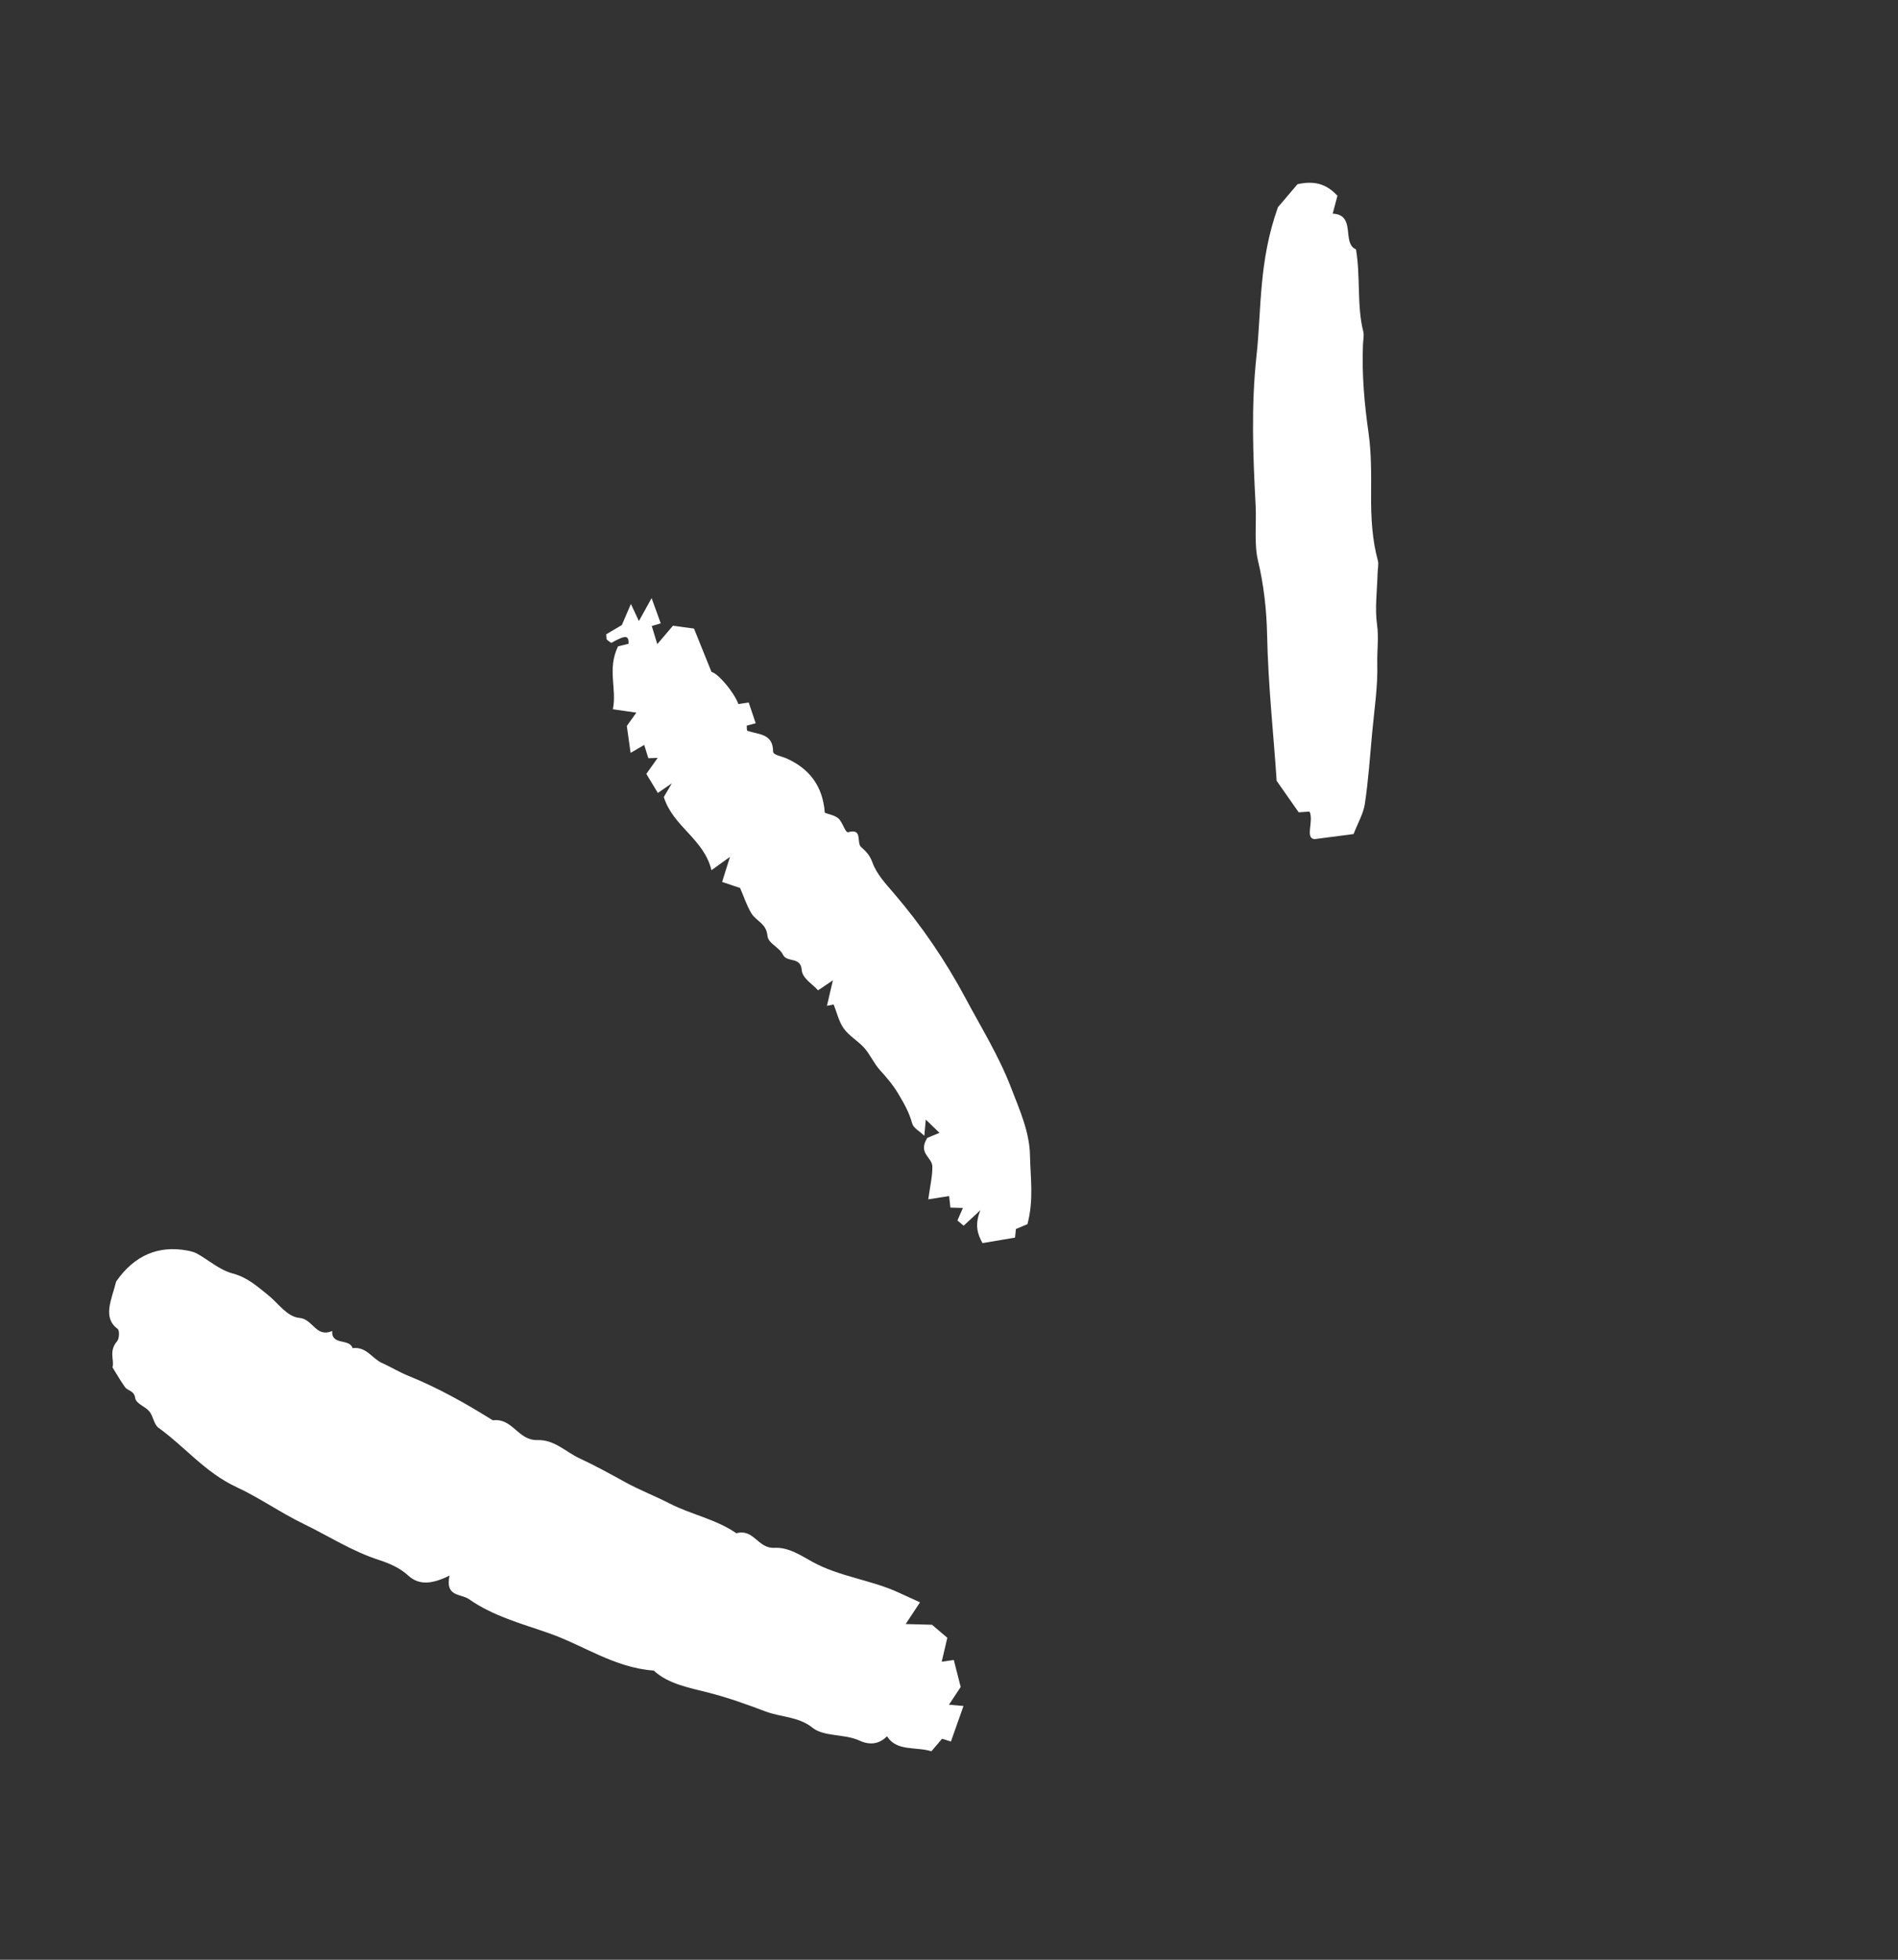
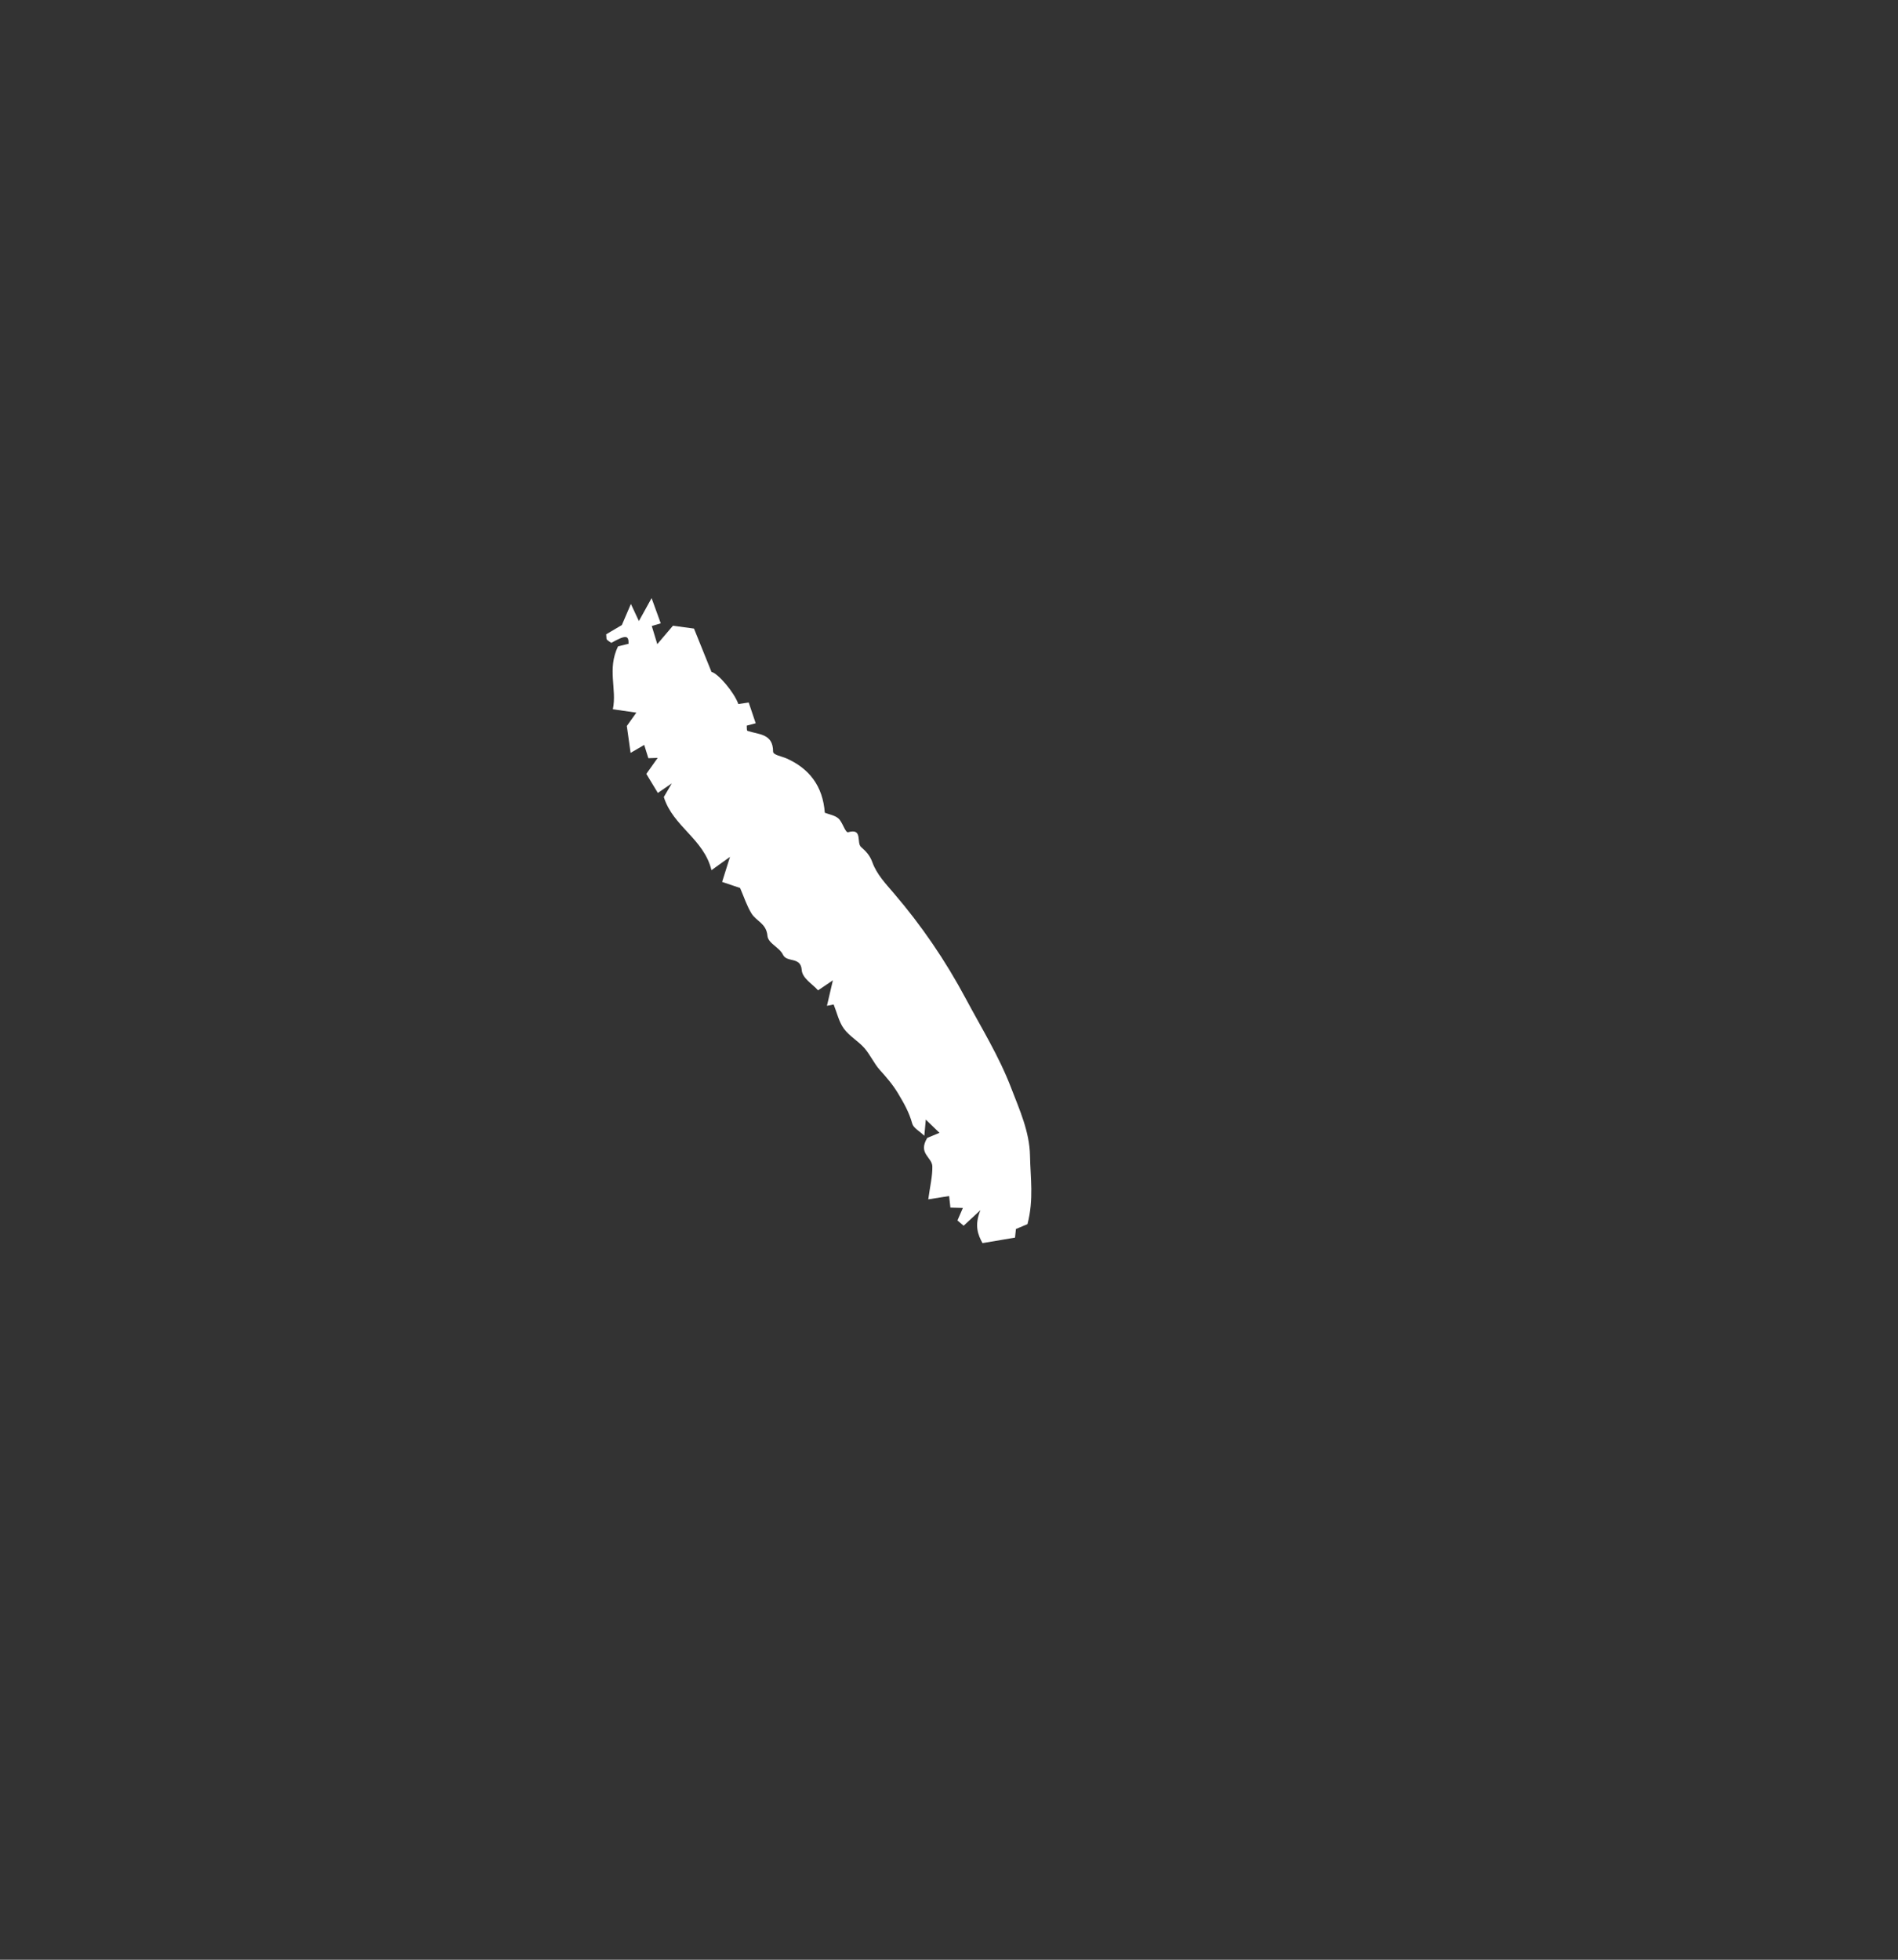
<svg xmlns="http://www.w3.org/2000/svg" width="62" height="64" viewBox="0 0 62 64" fill="none">
  <rect x="0" y="0" width="62" height="64" fill="#333333" stroke="none" />
-   <path fill-rule="evenodd" clip-rule="evenodd" d="M30.445 53.061L30.945 53.486C30.886 53.739 30.825 54.002 30.762 54.268C30.903 54.248 31.004 54.233 31.157 54.211C31.231 54.5 31.307 54.799 31.382 55.092C31.243 55.303 31.123 55.484 30.999 55.672C31.186 55.689 31.334 55.701 31.473 55.713C31.328 56.123 31.201 56.483 31.063 56.874C31.021 56.86 30.914 56.827 30.774 56.783L30.426 57.192C29.913 57.035 29.281 57.202 28.976 56.701C28.643 57.042 28.278 56.938 28.071 56.842C27.581 56.616 26.913 56.726 26.533 56.418C26.089 56.059 25.503 56.079 25.009 55.893C24.415 55.669 23.799 55.446 23.162 55.282C22.541 55.121 21.842 55.007 21.355 54.557C20.062 54.461 19.079 53.739 17.938 53.339C17.049 53.027 16.101 52.775 15.323 52.227C15.053 52.037 14.535 52.161 14.684 51.455C14.121 51.732 13.691 51.784 13.331 51.45C13.078 51.216 12.735 51.06 12.394 50.95C11.5 50.663 10.738 50.164 9.914 49.765C9.158 49.398 8.474 48.911 7.723 48.564C6.711 48.095 6.042 47.251 5.179 46.629C5.027 46.519 5.005 46.249 4.879 46.094C4.743 45.926 4.445 45.847 4.416 45.655C4.379 45.405 4.175 45.428 4.082 45.298C3.944 45.106 3.826 44.898 3.675 44.655C3.742 44.42 3.542 44.133 3.827 43.799C3.899 43.715 3.909 43.446 3.842 43.397C3.338 43.027 3.647 42.441 3.795 41.85C4.403 40.974 5.198 40.674 6.097 40.836C6.216 40.858 6.337 40.885 6.437 40.94C6.827 41.158 7.172 41.476 7.606 41.59C8.083 41.717 8.403 42.011 8.753 42.29C9.089 42.558 9.375 43.003 9.78 43.039C10.231 43.079 10.313 43.694 10.852 43.468C10.823 43.952 11.417 43.697 11.517 44.027C11.971 43.972 12.148 44.36 12.471 44.507C12.77 44.643 13.051 44.815 13.348 44.935C14.324 45.33 15.222 45.837 16.098 46.384C16.751 46.3 16.916 47.049 17.558 47.029C18.109 47.011 18.482 47.417 18.928 47.624C19.436 47.859 19.94 48.138 20.435 48.41C20.897 48.664 21.401 48.857 21.875 49.101C22.575 49.461 23.401 49.616 24.053 50.073C24.628 49.912 24.751 50.578 25.299 50.548C25.758 50.523 26.17 50.802 26.531 51.002C27.413 51.492 28.472 51.596 29.374 52.018C29.588 52.118 29.804 52.215 30.053 52.328C29.893 52.57 29.774 52.751 29.585 53.037C29.884 53.045 30.122 53.052 30.445 53.061Z" fill="white" />
  <path fill-rule="evenodd" clip-rule="evenodd" d="M27.232 32.804C27.152 32.819 27.082 32.833 27.013 32.847C27.073 32.59 27.133 32.334 27.207 32.015C27.025 32.138 26.908 32.217 26.722 32.342C26.541 32.133 26.209 31.953 26.189 31.677C26.157 31.231 25.705 31.447 25.576 31.178C25.46 30.934 25.093 30.813 25.07 30.562C25.034 30.154 24.705 30.085 24.55 29.834C24.397 29.587 24.304 29.294 24.176 29C24.019 28.947 23.833 28.884 23.589 28.801C23.658 28.582 23.726 28.364 23.846 27.983C23.522 28.216 23.415 28.293 23.241 28.418C22.992 27.393 21.985 26.996 21.684 26.029C21.748 25.921 21.802 25.828 21.946 25.582C21.708 25.745 21.607 25.814 21.489 25.895C21.371 25.7 21.244 25.49 21.113 25.273C21.219 25.123 21.326 24.972 21.484 24.751C21.363 24.755 21.29 24.757 21.179 24.761C21.143 24.646 21.102 24.514 21.044 24.328C20.879 24.424 20.736 24.507 20.599 24.587C20.561 24.312 20.522 24.036 20.476 23.709C20.54 23.62 20.648 23.468 20.787 23.273C20.536 23.237 20.31 23.205 20.02 23.163C20.157 22.498 19.828 21.855 20.188 21.109C20.331 21.074 20.431 21.049 20.532 21.025C20.542 20.738 20.439 20.733 19.967 20.995C19.918 20.959 19.864 20.929 19.822 20.886C19.805 20.868 19.813 20.823 19.802 20.714C19.955 20.624 20.125 20.524 20.313 20.413C20.393 20.227 20.485 20.014 20.609 19.724C20.719 19.96 20.787 20.103 20.87 20.282C21.008 20.032 21.111 19.847 21.285 19.533C21.413 19.886 21.493 20.106 21.584 20.357C21.489 20.385 21.4 20.412 21.291 20.444C21.346 20.626 21.402 20.81 21.471 21.036L21.983 20.434C22.232 20.468 22.443 20.497 22.67 20.528C22.857 20.99 23.047 21.461 23.241 21.942C23.463 21.998 23.98 22.606 24.119 22.992C24.213 22.979 24.311 22.964 24.457 22.942C24.528 23.152 24.605 23.38 24.686 23.62C24.584 23.647 24.489 23.672 24.393 23.697C24.4 23.753 24.386 23.857 24.418 23.868C24.778 23.992 25.254 23.949 25.254 24.546C25.254 24.657 25.546 24.701 25.704 24.773C26.431 25.102 26.878 25.663 26.943 26.542C27.085 26.598 27.271 26.625 27.388 26.729C27.526 26.852 27.613 27.205 27.707 27.178C28.192 27.038 27.97 27.523 28.127 27.66C28.279 27.794 28.412 27.926 28.496 28.158C28.637 28.552 28.935 28.863 29.202 29.176C30.101 30.225 30.881 31.364 31.548 32.613C32.063 33.577 32.638 34.5 33.035 35.541C33.304 36.242 33.632 36.96 33.646 37.743C33.658 38.449 33.776 39.166 33.563 39.978C33.458 40.022 33.332 40.075 33.186 40.137C33.178 40.207 33.168 40.304 33.157 40.417C32.82 40.474 32.478 40.532 32.094 40.597C31.948 40.33 31.82 40.022 32.027 39.52C31.809 39.723 31.65 39.87 31.478 40.029L31.276 39.857C31.34 39.71 31.396 39.581 31.453 39.449C31.325 39.446 31.207 39.442 31.046 39.438C31.032 39.31 31.018 39.183 31.004 39.06C30.789 39.094 30.559 39.131 30.323 39.168C30.378 38.754 30.462 38.413 30.456 38.094C30.449 37.785 29.977 37.677 30.289 37.161C30.365 37.129 30.492 37.077 30.689 36.996C30.549 36.86 30.42 36.735 30.242 36.563C30.223 36.776 30.214 36.878 30.194 37.092C30.024 36.927 29.839 36.843 29.797 36.688C29.697 36.322 29.526 36.027 29.341 35.716C29.166 35.423 28.961 35.187 28.742 34.944C28.548 34.728 28.425 34.442 28.233 34.223C28.029 33.993 27.744 33.839 27.564 33.591C27.403 33.37 27.338 33.066 27.232 32.804Z" fill="white" />
-   <path fill-rule="evenodd" clip-rule="evenodd" d="M41.745 6.767L42.384 6.016C42.9 5.901 43.312 5.982 43.689 6.394C43.658 6.51 43.601 6.724 43.533 6.977C44.312 7.012 43.819 7.953 44.294 8.141C44.447 9.032 44.318 9.983 44.533 10.829C44.564 10.953 44.529 11.109 44.523 11.25C44.483 12.242 44.57 13.194 44.705 14.138C44.797 14.788 44.793 15.477 44.788 16.159C44.783 16.903 44.823 17.625 45.008 18.303C45.042 18.426 45.003 18.583 45 18.724C44.986 19.284 44.907 19.869 44.982 20.396C45.043 20.82 44.979 21.262 44.99 21.688C45.01 22.424 44.89 23.196 44.821 23.955C44.751 24.718 44.699 25.482 44.585 26.249C44.537 26.569 44.346 26.899 44.216 27.238C43.81 27.291 43.468 27.336 42.941 27.404C42.619 27.377 42.923 26.816 42.778 26.505C42.637 26.514 42.509 26.523 42.423 26.528C42.205 26.217 42.001 25.925 41.703 25.5C41.607 24.026 41.424 22.391 41.39 20.703C41.373 19.902 41.279 19.085 41.094 18.312C40.962 17.76 41.047 17.107 41.016 16.503C40.932 14.903 40.865 13.275 41.044 11.629C41.213 10.083 41.108 8.557 41.745 6.767Z" fill="white" />
</svg>